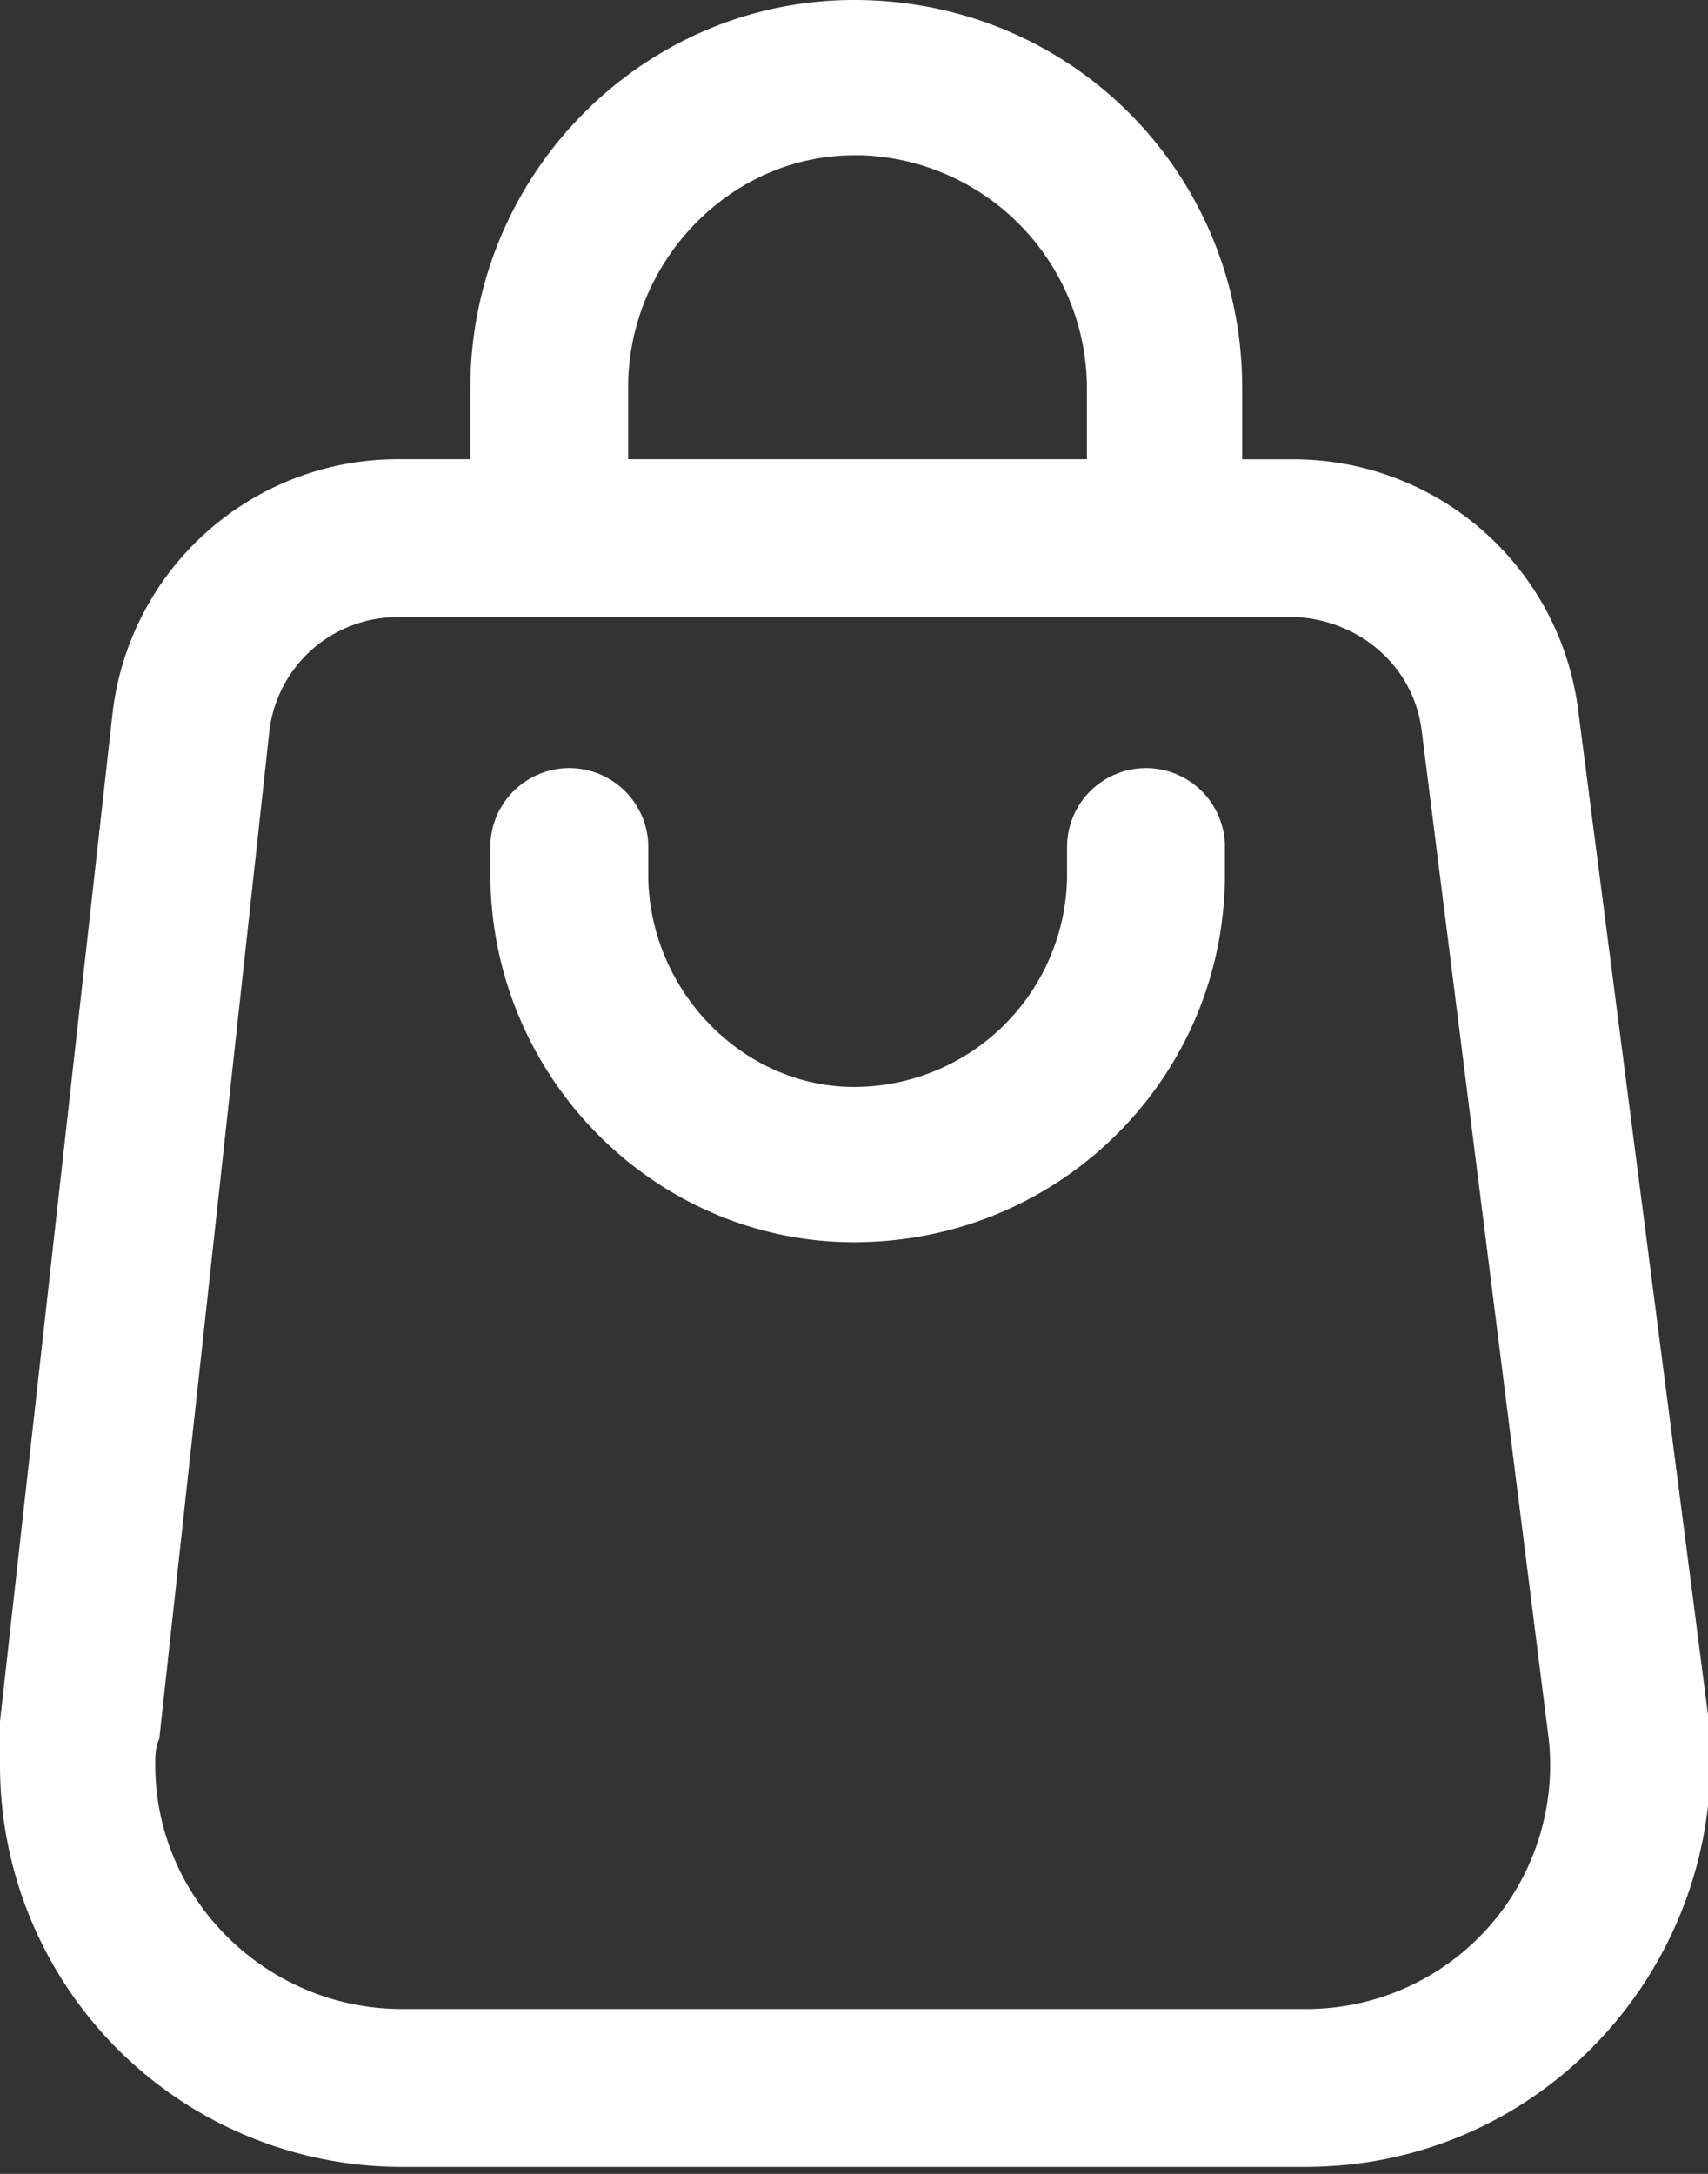
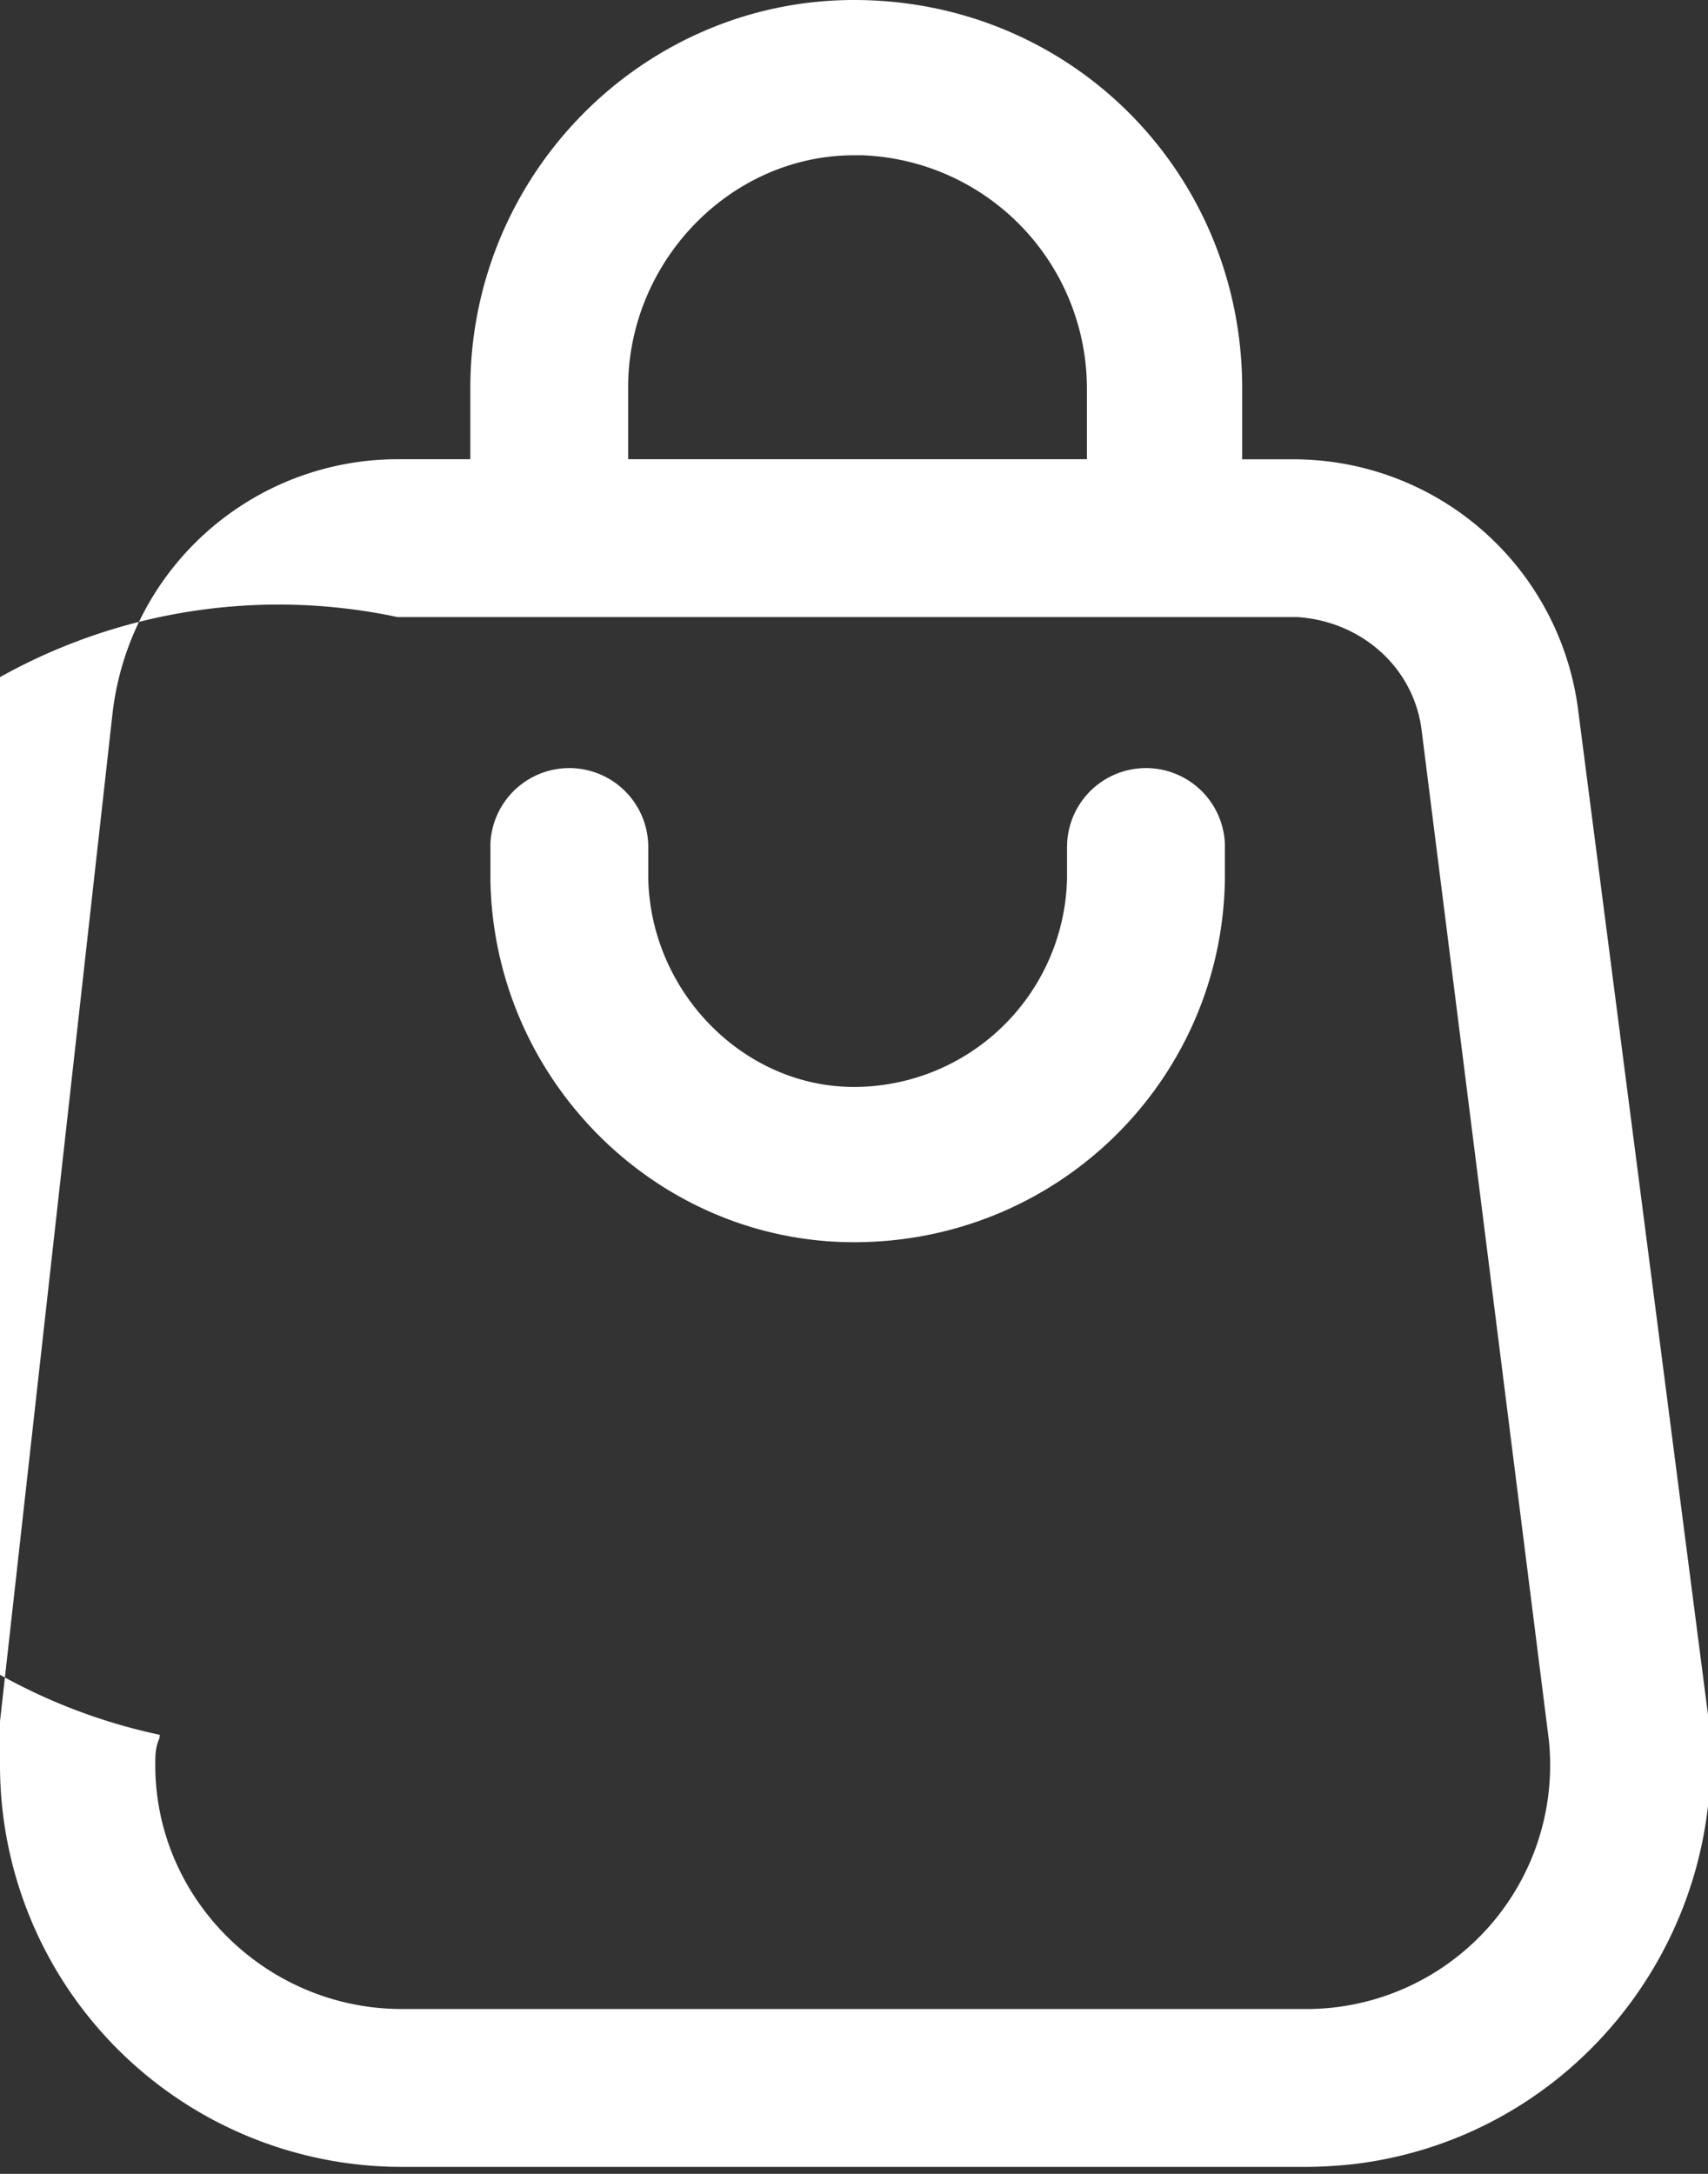
<svg xmlns="http://www.w3.org/2000/svg" width="22" height="28" viewBox="0 0 22 28">
  <rect x="0" y="0" width="22" height="28" fill="#333333" stroke="none" />
  <g>
    <g>
-       <path fill="#fff" d="M11.106 2A3.007 3.007 0 0 1 14 5v.915H8.091V4.932C8.124 3.326 9.435 2 11 2zm2.64 8.864l-.002.041v.41A2.746 2.746 0 0 1 11 14c-1.423 0-2.619-1.222-2.65-2.685v-.41l-.001-.04a1.017 1.017 0 0 0-2.032 0v.471C6.36 13.912 8.461 16 11 16c2.633 0 4.735-2.088 4.777-4.664v-.471a1.017 1.017 0 0 0-2.032 0zm2.963-2.916c.817.052 1.499.64 1.602 1.455l1.63 12.938.008.06a3.142 3.142 0 0 1-3.125 3.476H5.175l-.06-.001C3.409 25.844 2 24.45 2 22.734c0-.114 0-.228.052-.34L3.468 9.43l.006-.049A1.664 1.664 0 0 1 5.12 7.948h11.54zM6.058 5v.915H5.12A3.697 3.697 0 0 0 1.447 9.21L0 22.172v.562a5.175 5.175 0 0 0 5.175 5.176h11.65c.175 0 .432-.014.646-.04 2.836-.358 4.845-2.947 4.529-5.783L20.328 9.15a3.697 3.697 0 0 0-3.668-3.234H16V5c0-2.766-2.196-5-5-5-2.708 0-4.942 2.234-4.942 5z" />
+       <path fill="#fff" d="M11.106 2A3.007 3.007 0 0 1 14 5v.915H8.091V4.932C8.124 3.326 9.435 2 11 2zm2.64 8.864l-.002.041v.41A2.746 2.746 0 0 1 11 14c-1.423 0-2.619-1.222-2.65-2.685v-.41l-.001-.04a1.017 1.017 0 0 0-2.032 0v.471C6.36 13.912 8.461 16 11 16c2.633 0 4.735-2.088 4.777-4.664v-.471a1.017 1.017 0 0 0-2.032 0zm2.963-2.916c.817.052 1.499.64 1.602 1.455l1.63 12.938.008.06a3.142 3.142 0 0 1-3.125 3.476H5.175l-.06-.001C3.409 25.844 2 24.45 2 22.734c0-.114 0-.228.052-.34l.006-.049A1.664 1.664 0 0 1 5.12 7.948h11.54zM6.058 5v.915H5.12A3.697 3.697 0 0 0 1.447 9.21L0 22.172v.562a5.175 5.175 0 0 0 5.175 5.176h11.65c.175 0 .432-.014.646-.04 2.836-.358 4.845-2.947 4.529-5.783L20.328 9.15a3.697 3.697 0 0 0-3.668-3.234H16V5c0-2.766-2.196-5-5-5-2.708 0-4.942 2.234-4.942 5z" />
    </g>
  </g>
</svg>